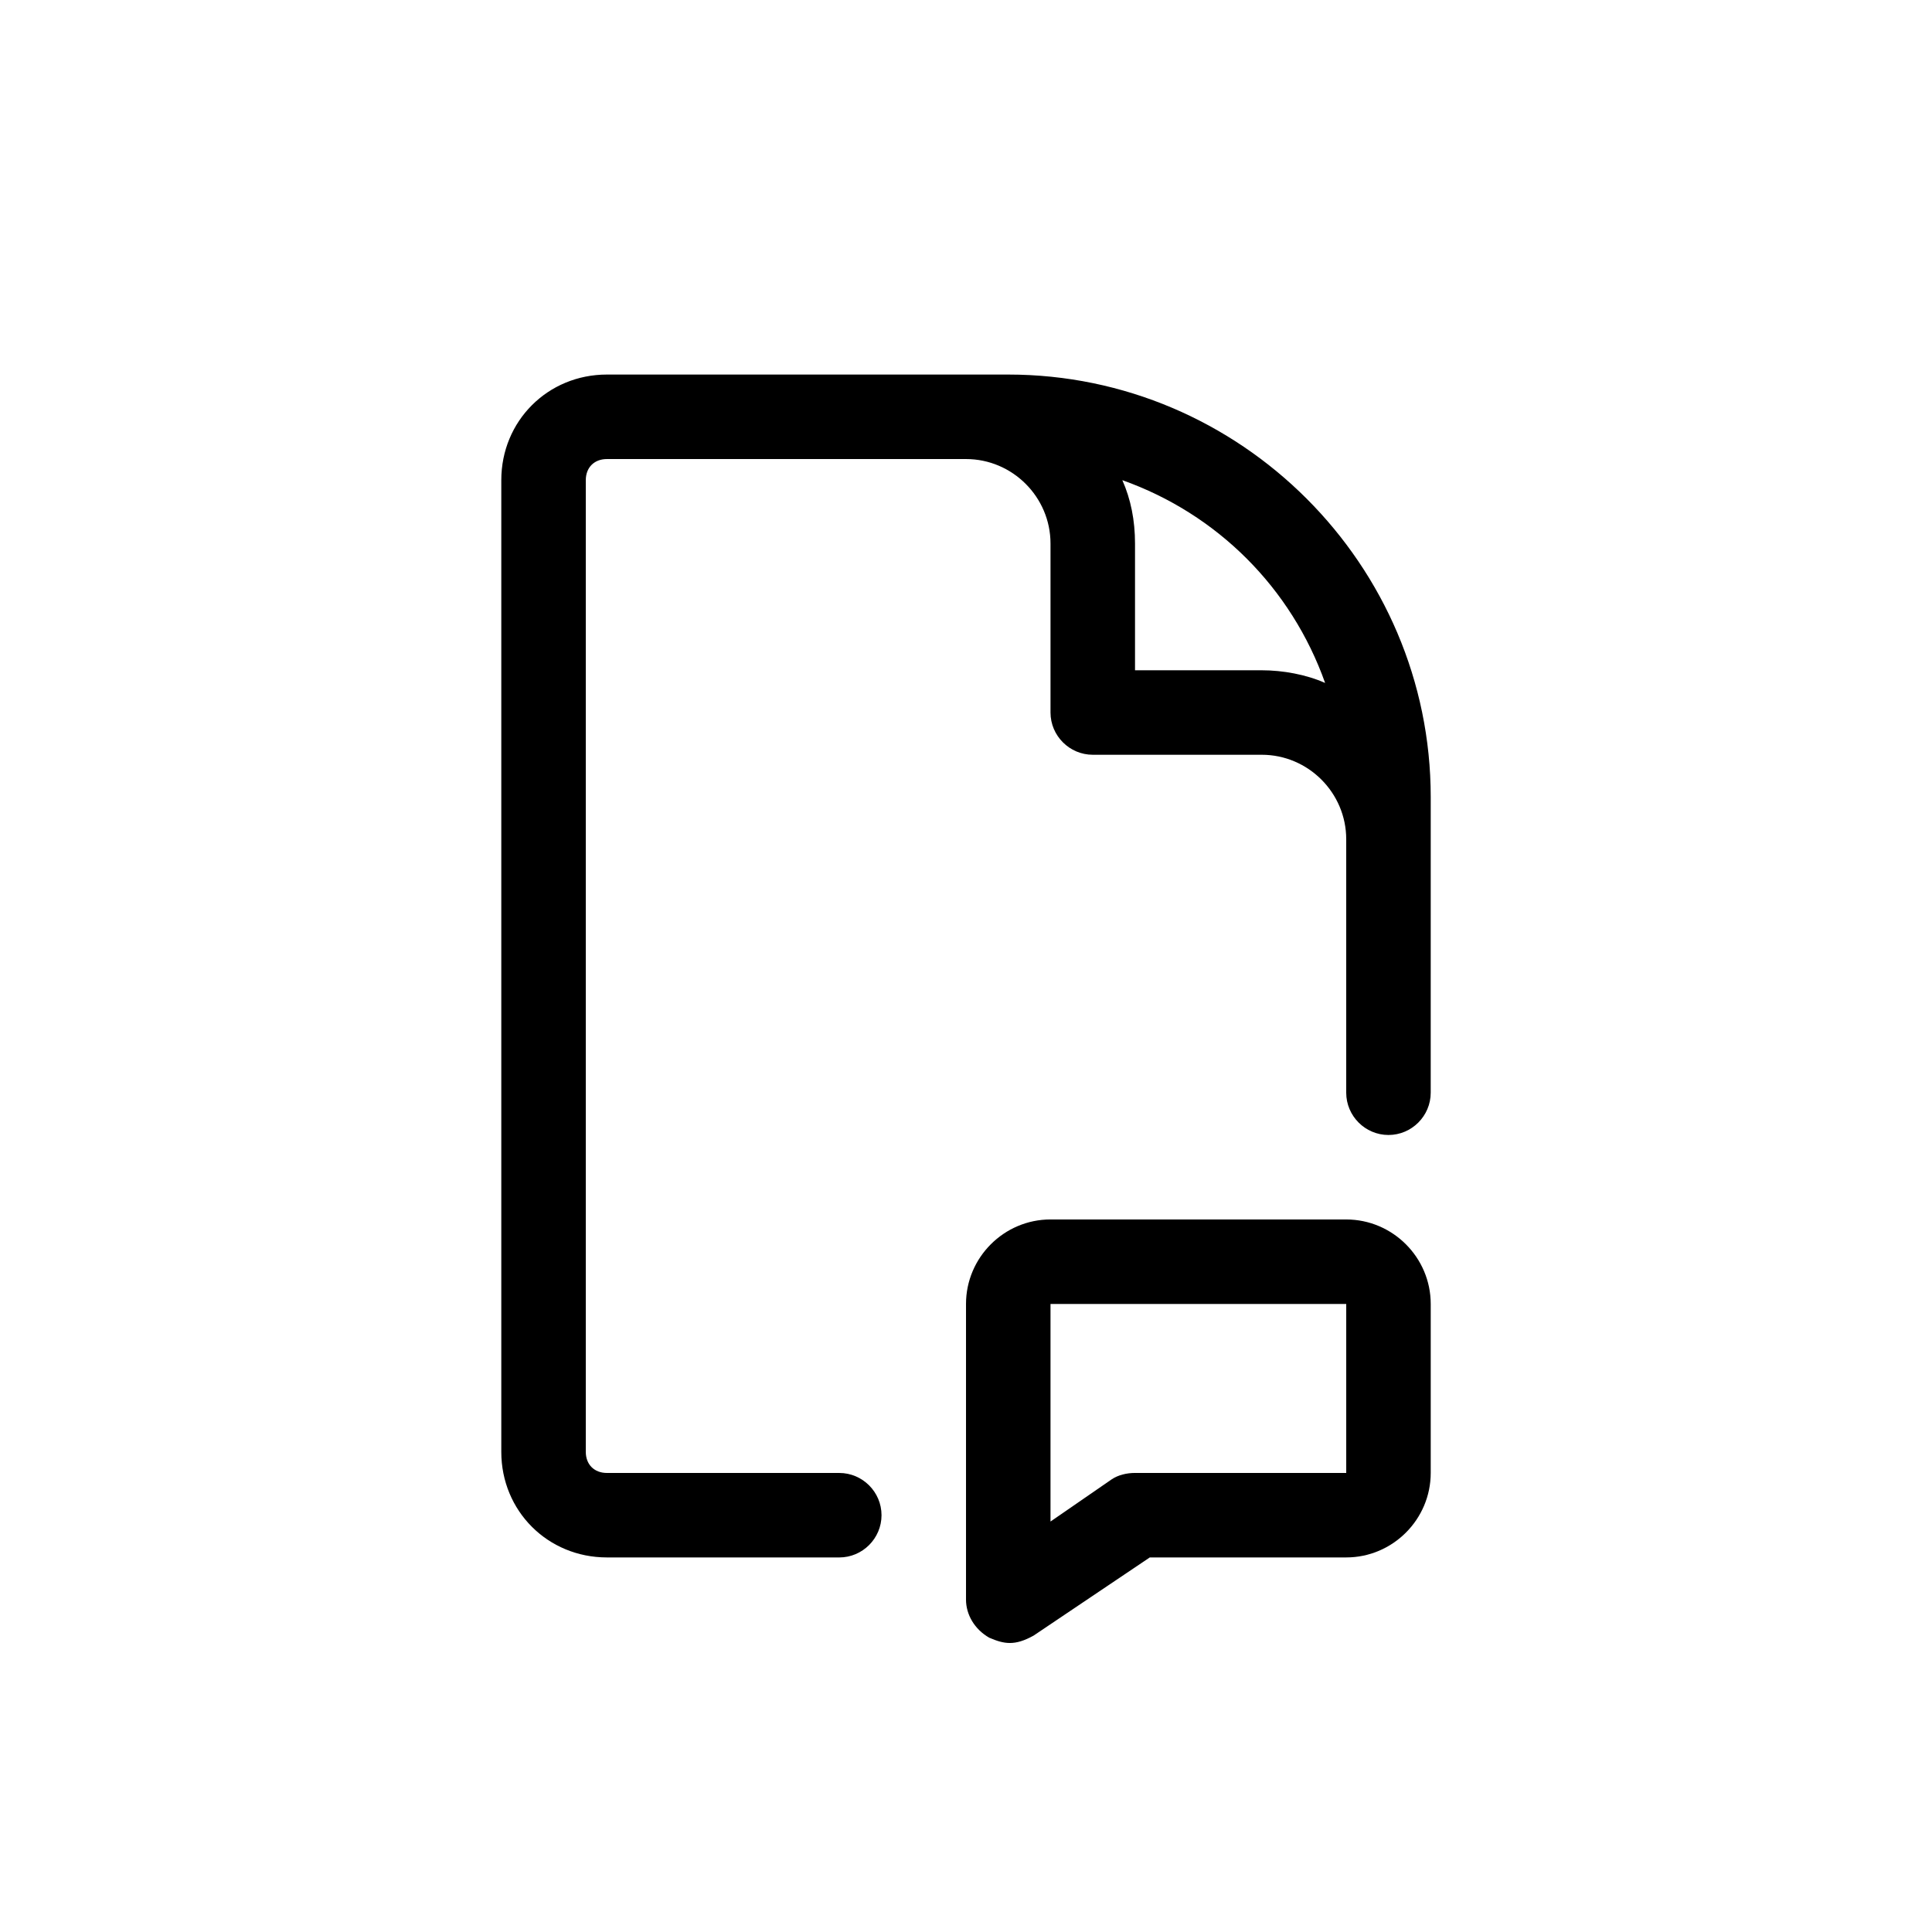
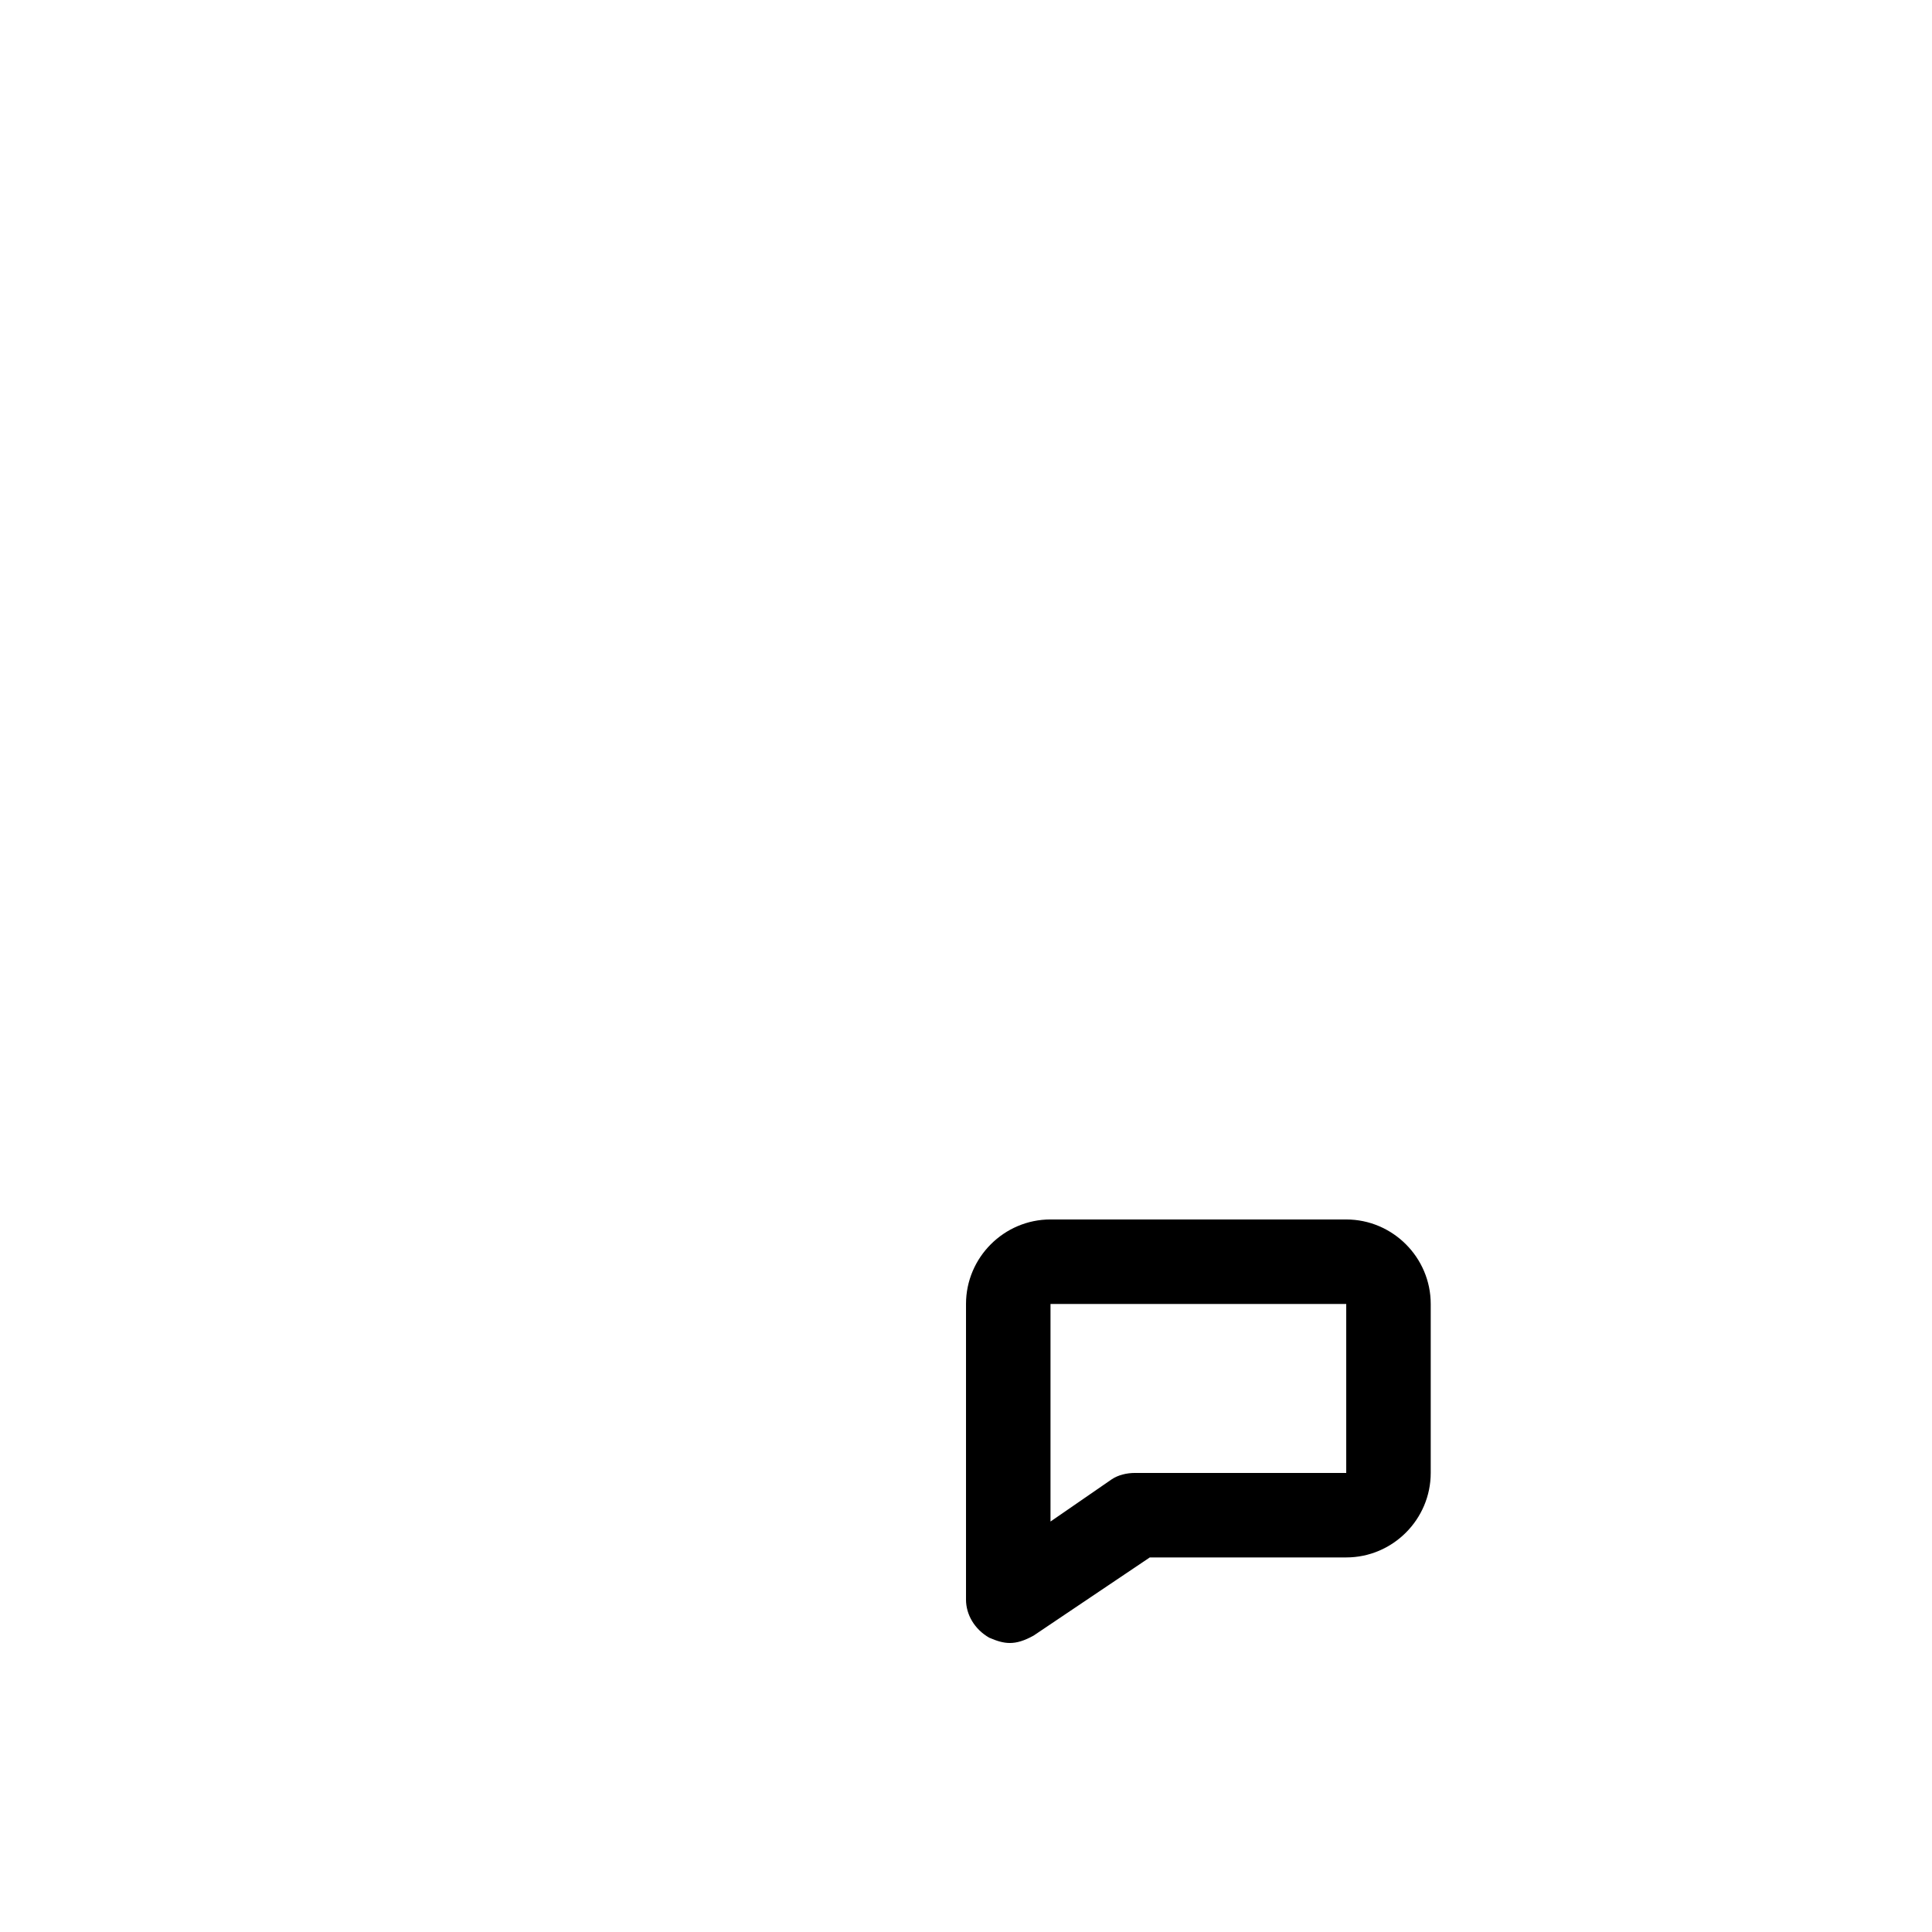
<svg xmlns="http://www.w3.org/2000/svg" fill="#000000" width="800px" height="800px" version="1.1" viewBox="144 144 512 512">
  <g>
-     <path d="m304.84 556.74h61.578c6.156 0 11.195-5.039 11.195-11.195s-5.039-11.195-11.195-11.195h-61.578c-3.359 0-5.598-2.238-5.598-5.598v-257.5c0-3.359 2.238-5.598 5.598-5.598h95.164c12.316 0 22.391 10.078 22.391 22.391v44.781c0 6.156 5.039 11.195 11.195 11.195h44.781c12.316 0 22.391 10.078 22.391 22.391v67.176c0 6.156 5.039 11.195 11.195 11.195s11.195-5.039 11.195-11.195l0.004-78.367c0-61.578-50.383-111.96-111.96-111.96h-106.36c-15.676 0-27.988 12.316-27.988 27.988v257.5c-0.004 15.676 12.312 27.988 27.988 27.988zm190.33-231.75c-5.039-2.238-11.195-3.359-16.793-3.359h-33.586v-33.586c0-6.156-1.121-11.754-3.359-16.793 25.188 8.953 44.781 28.547 53.738 53.738z" />
    <path d="m406.16 578.01c3.918 1.68 6.719 2.238 11.754-0.559l30.789-20.711 52.062-0.004c12.316 0 22.391-10.078 22.391-22.391v-44.781c0-12.316-10.078-22.391-22.391-22.391l-78.371-0.004c-12.316 0-22.391 10.078-22.391 22.391v78.371c0 3.922 2.238 7.84 6.156 10.078zm94.605-43.664h-55.98c-2.238 0-4.477 0.559-6.156 1.68l-16.234 11.195v-57.656h78.371z" />
  </g>
</svg>